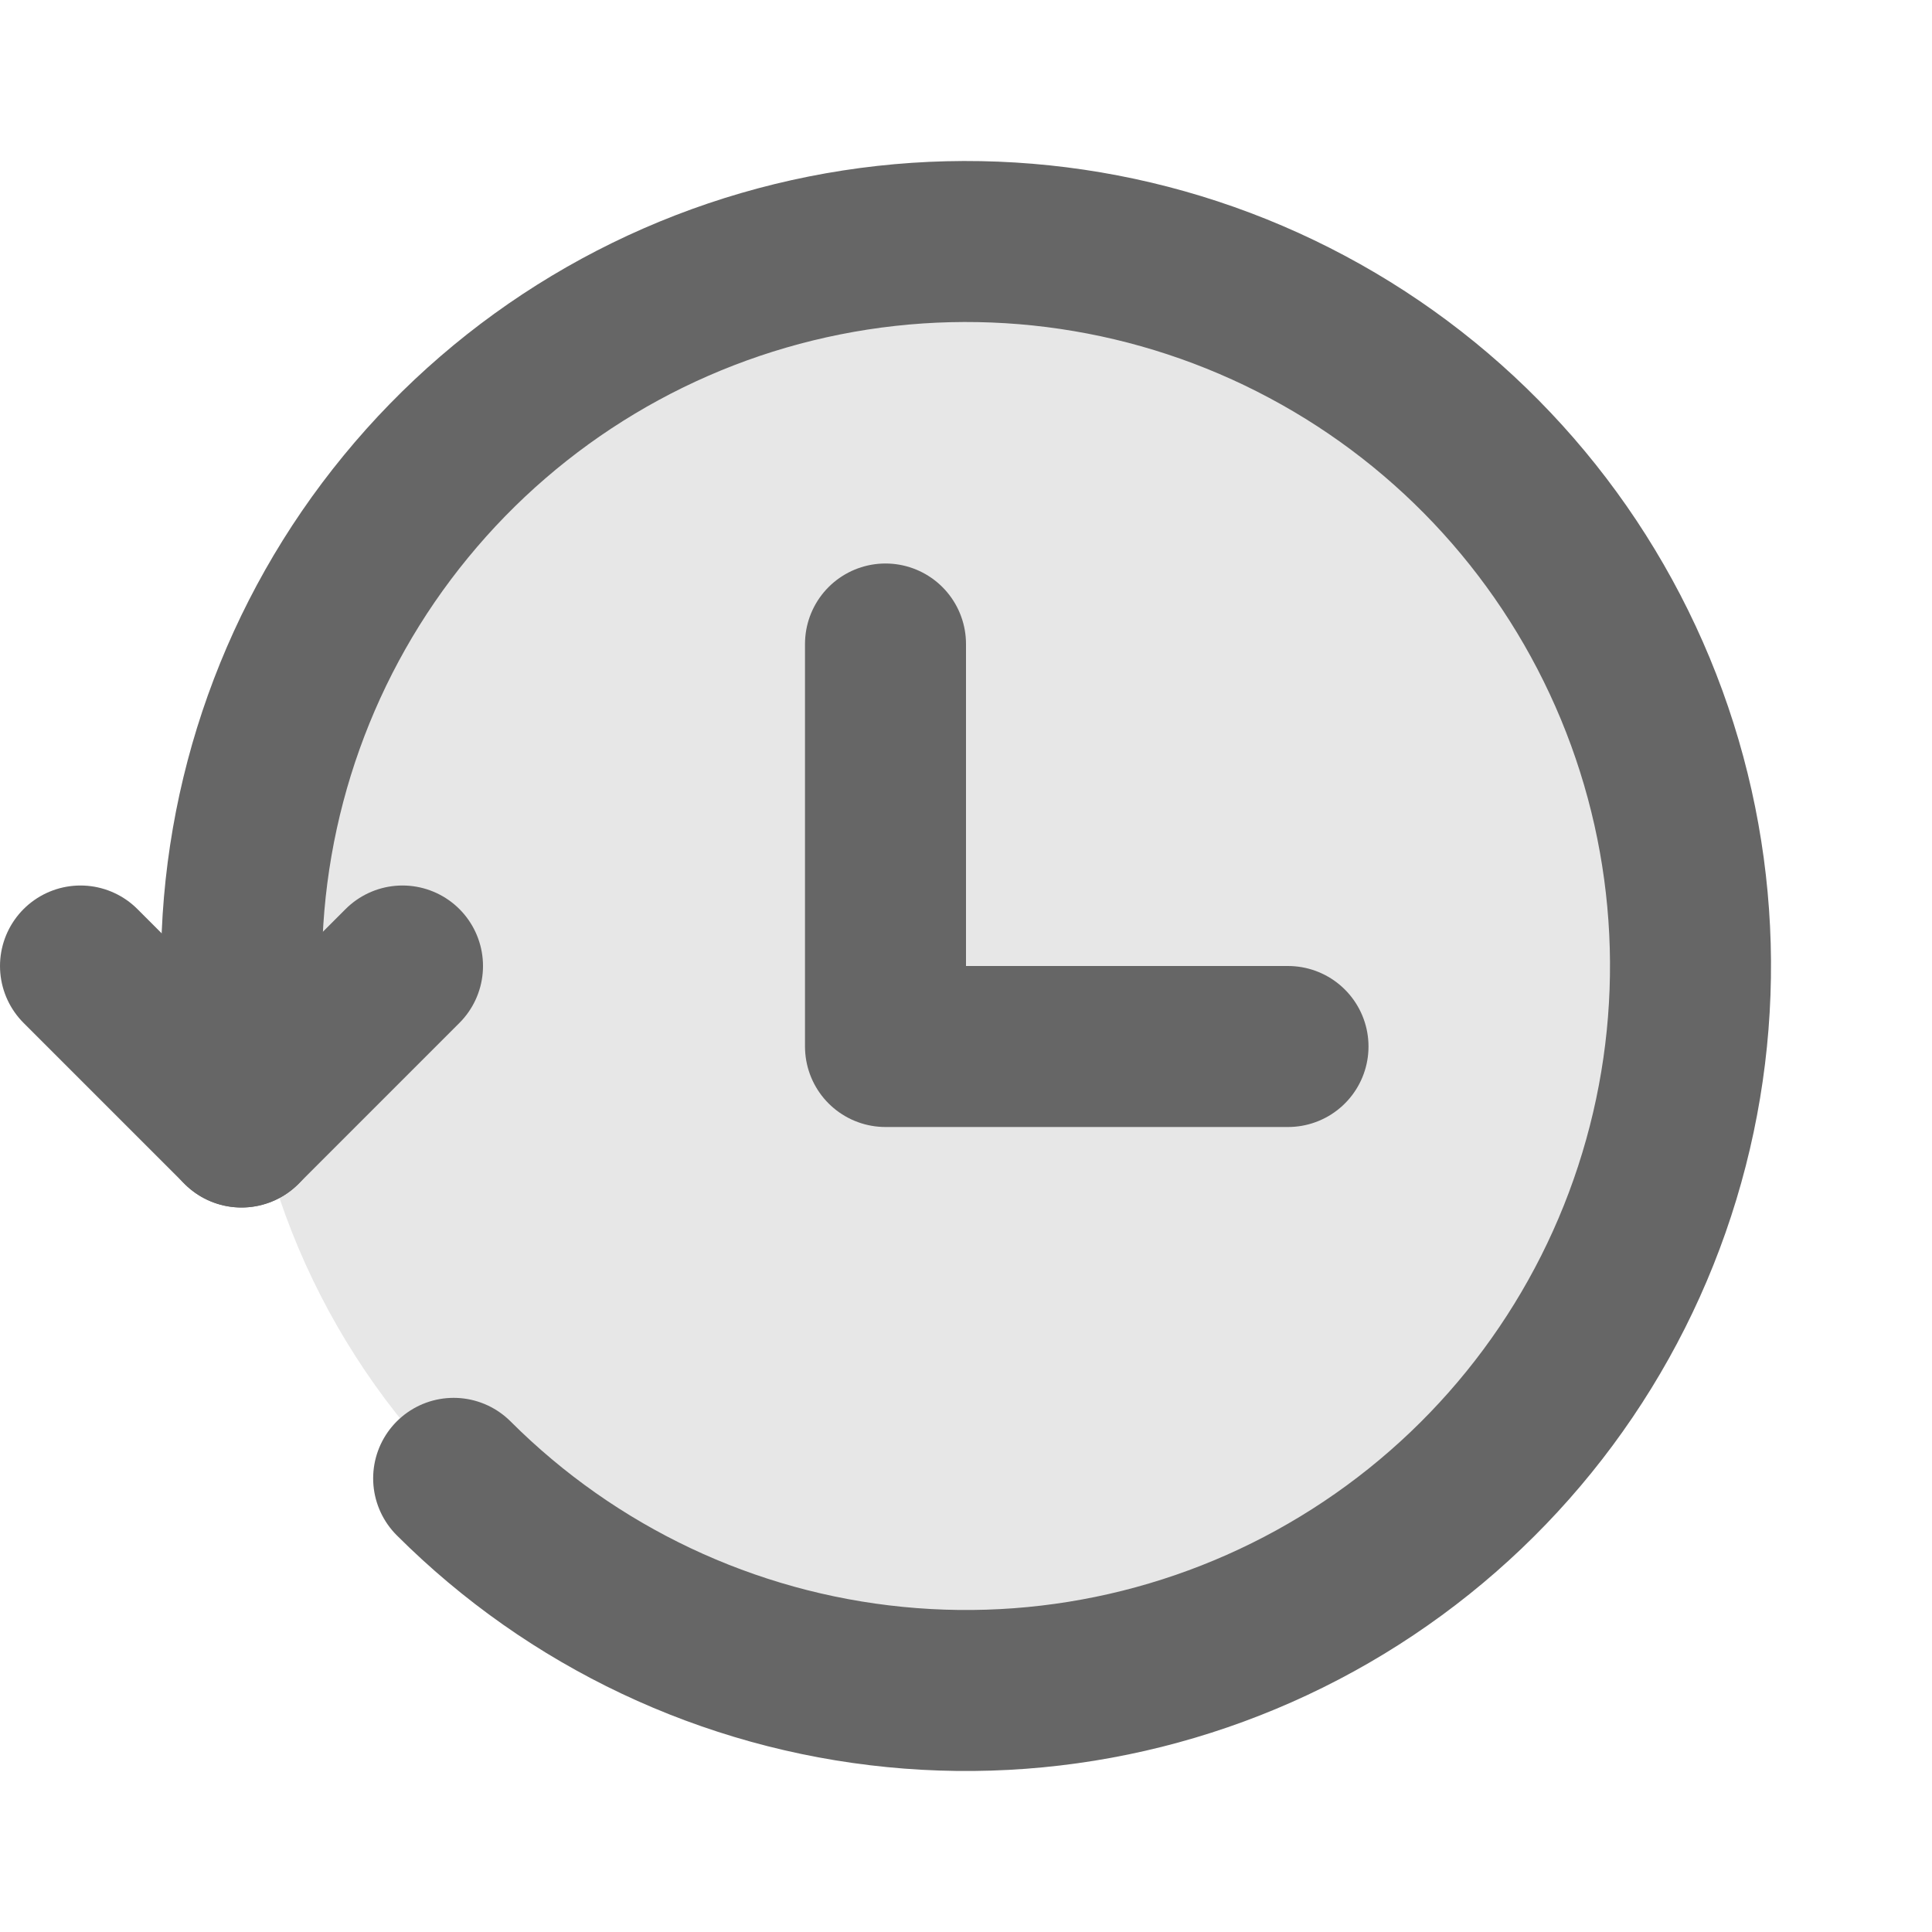
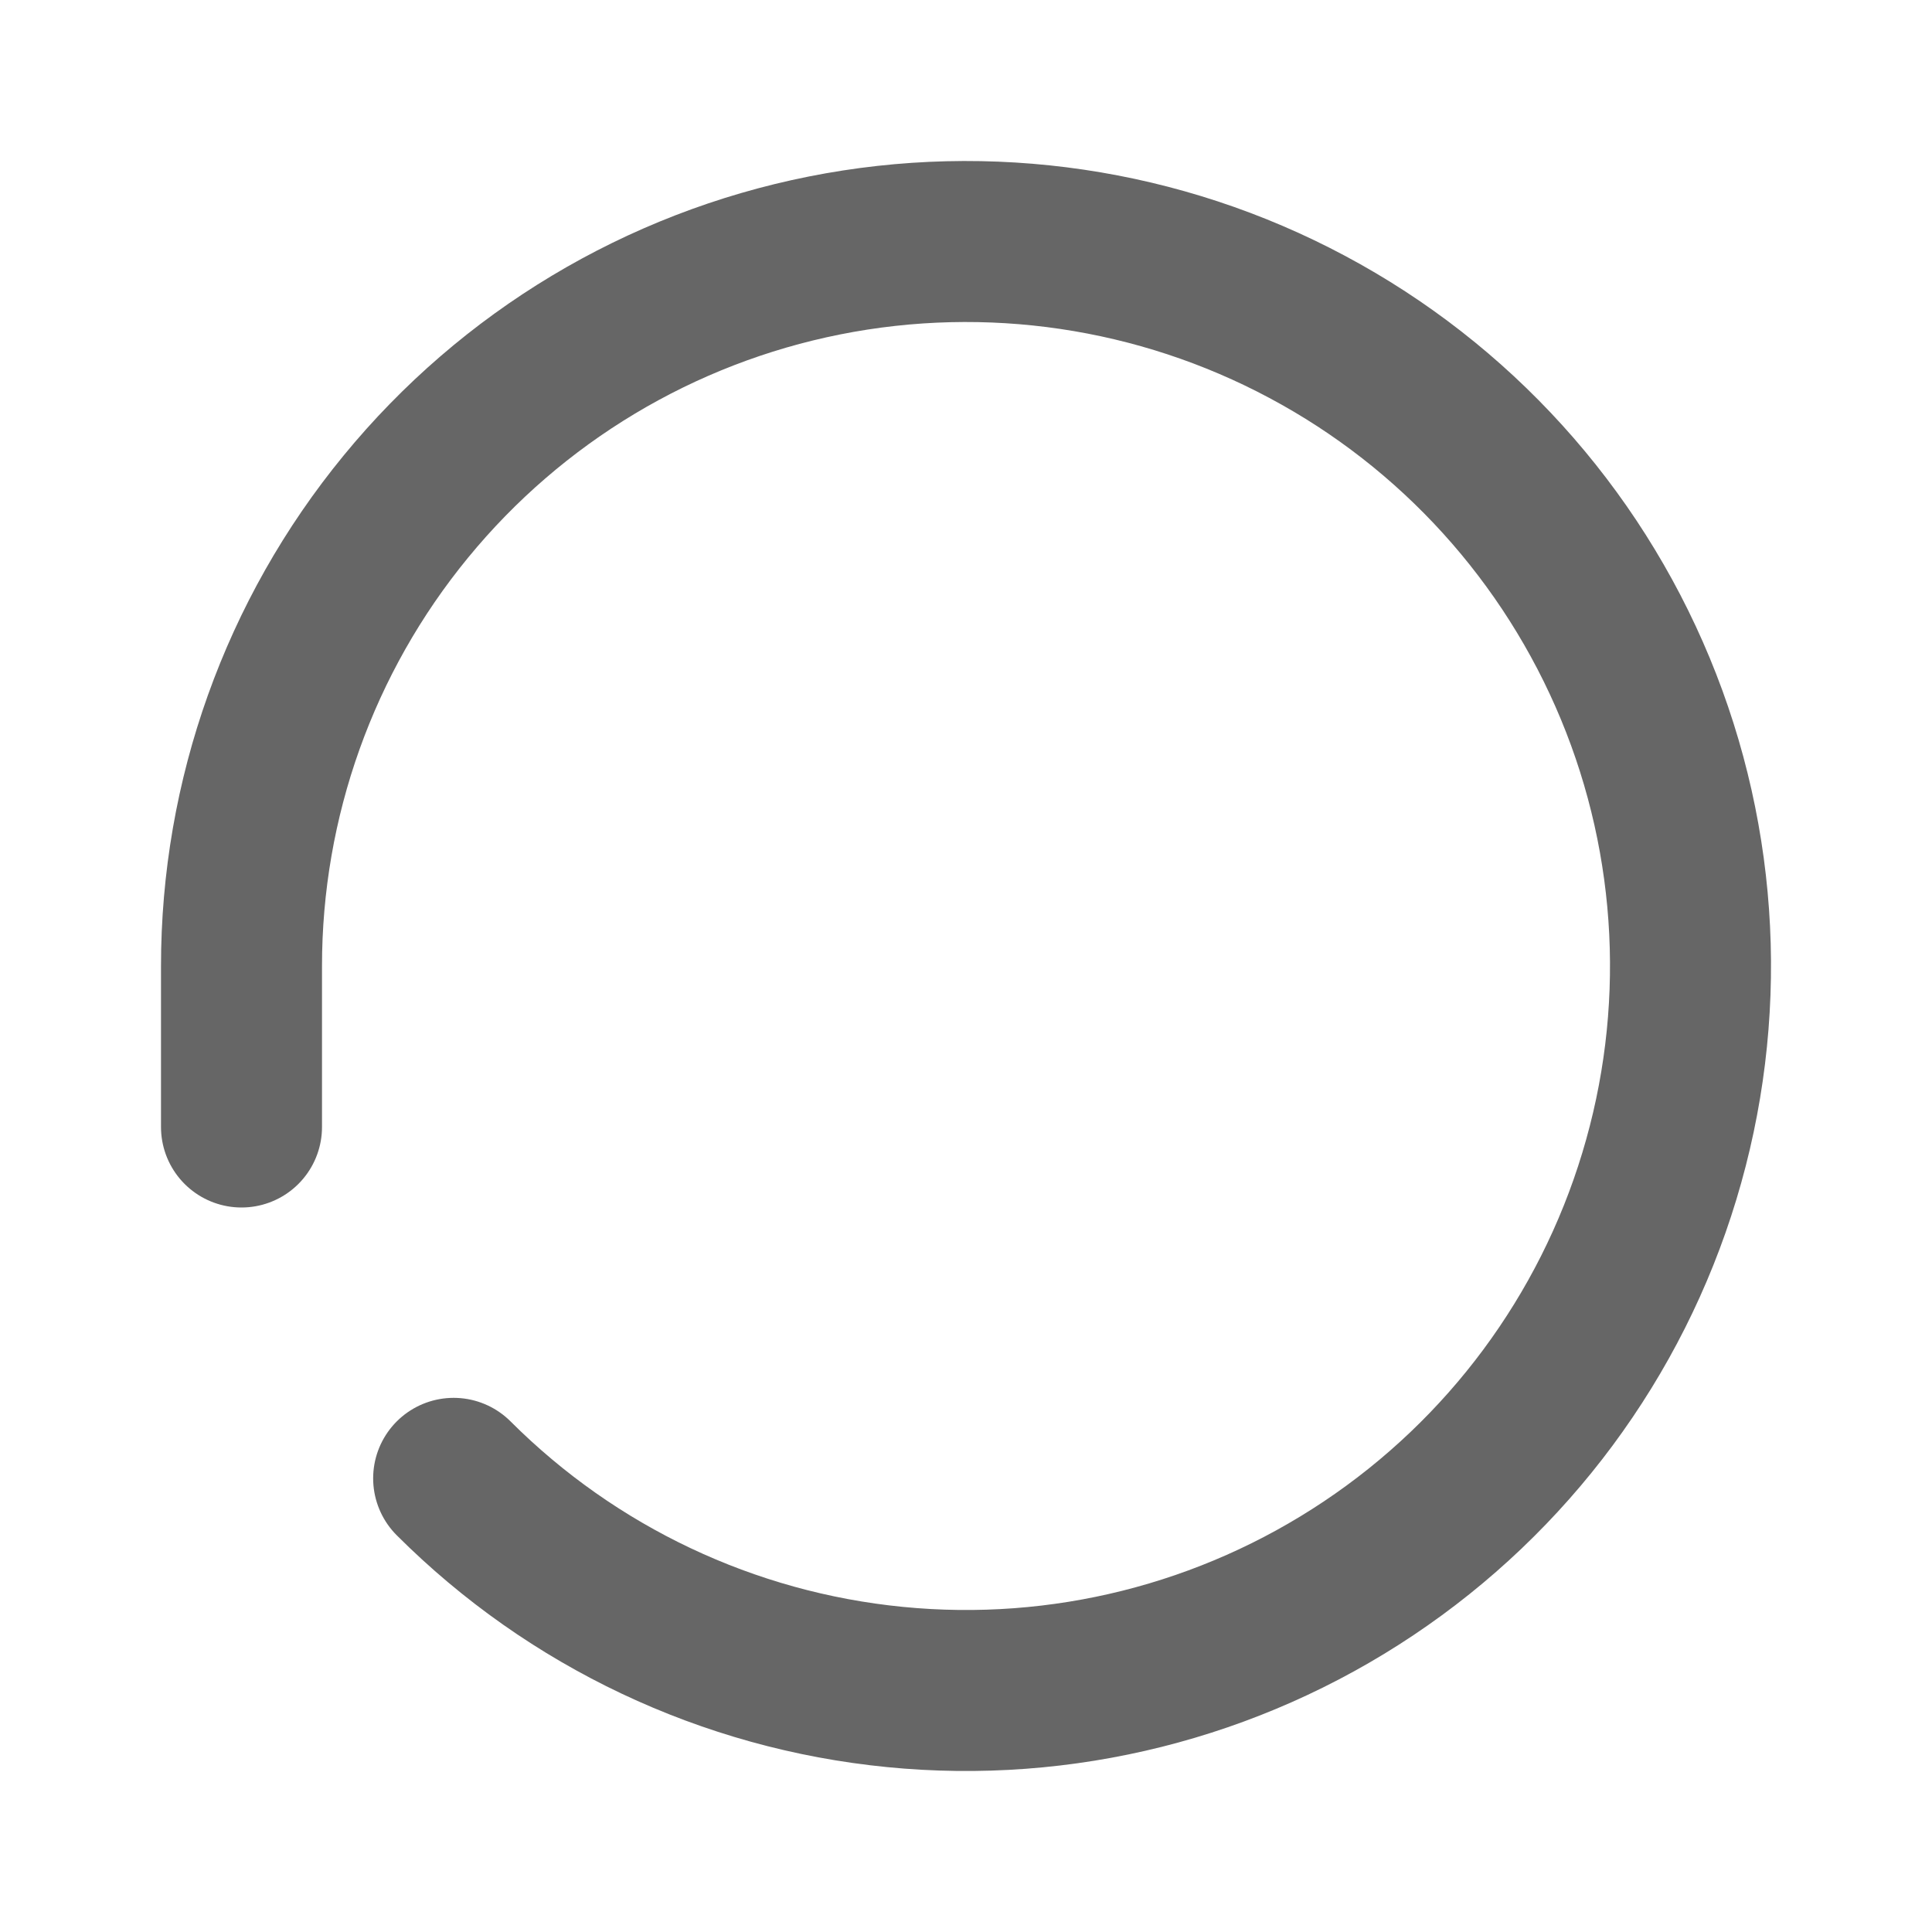
<svg xmlns="http://www.w3.org/2000/svg" width="21" height="21" viewBox="0 0 21 21" fill="none">
-   <path opacity="0.16" d="M10.5 18.375C14.849 18.375 18.375 14.849 18.375 10.5C18.375 6.151 14.849 2.625 10.5 2.625C6.151 2.625 2.625 6.151 2.625 10.5C2.625 14.849 6.151 18.375 10.5 18.375Z" fill="#666666" />
  <path d="M4.931 16.069C6.22 17.357 7.915 18.159 9.729 18.337C11.542 18.516 13.361 18.06 14.876 17.047C16.391 16.035 17.508 14.529 18.036 12.785C18.565 11.041 18.473 9.168 17.775 7.485C17.077 5.802 15.818 4.412 14.21 3.554C12.603 2.695 10.748 2.421 8.961 2.777C7.174 3.133 5.566 4.098 4.411 5.507C3.255 6.915 2.624 8.681 2.625 10.504V12.25" stroke="#666666" stroke-width="1.75" stroke-linecap="round" stroke-linejoin="round" />
-   <path d="M0.875 10.5L2.625 12.25L4.375 10.5M9.625 7V11.375H14" stroke="#666666" stroke-width="1.75" stroke-linecap="round" stroke-linejoin="round" />
</svg>